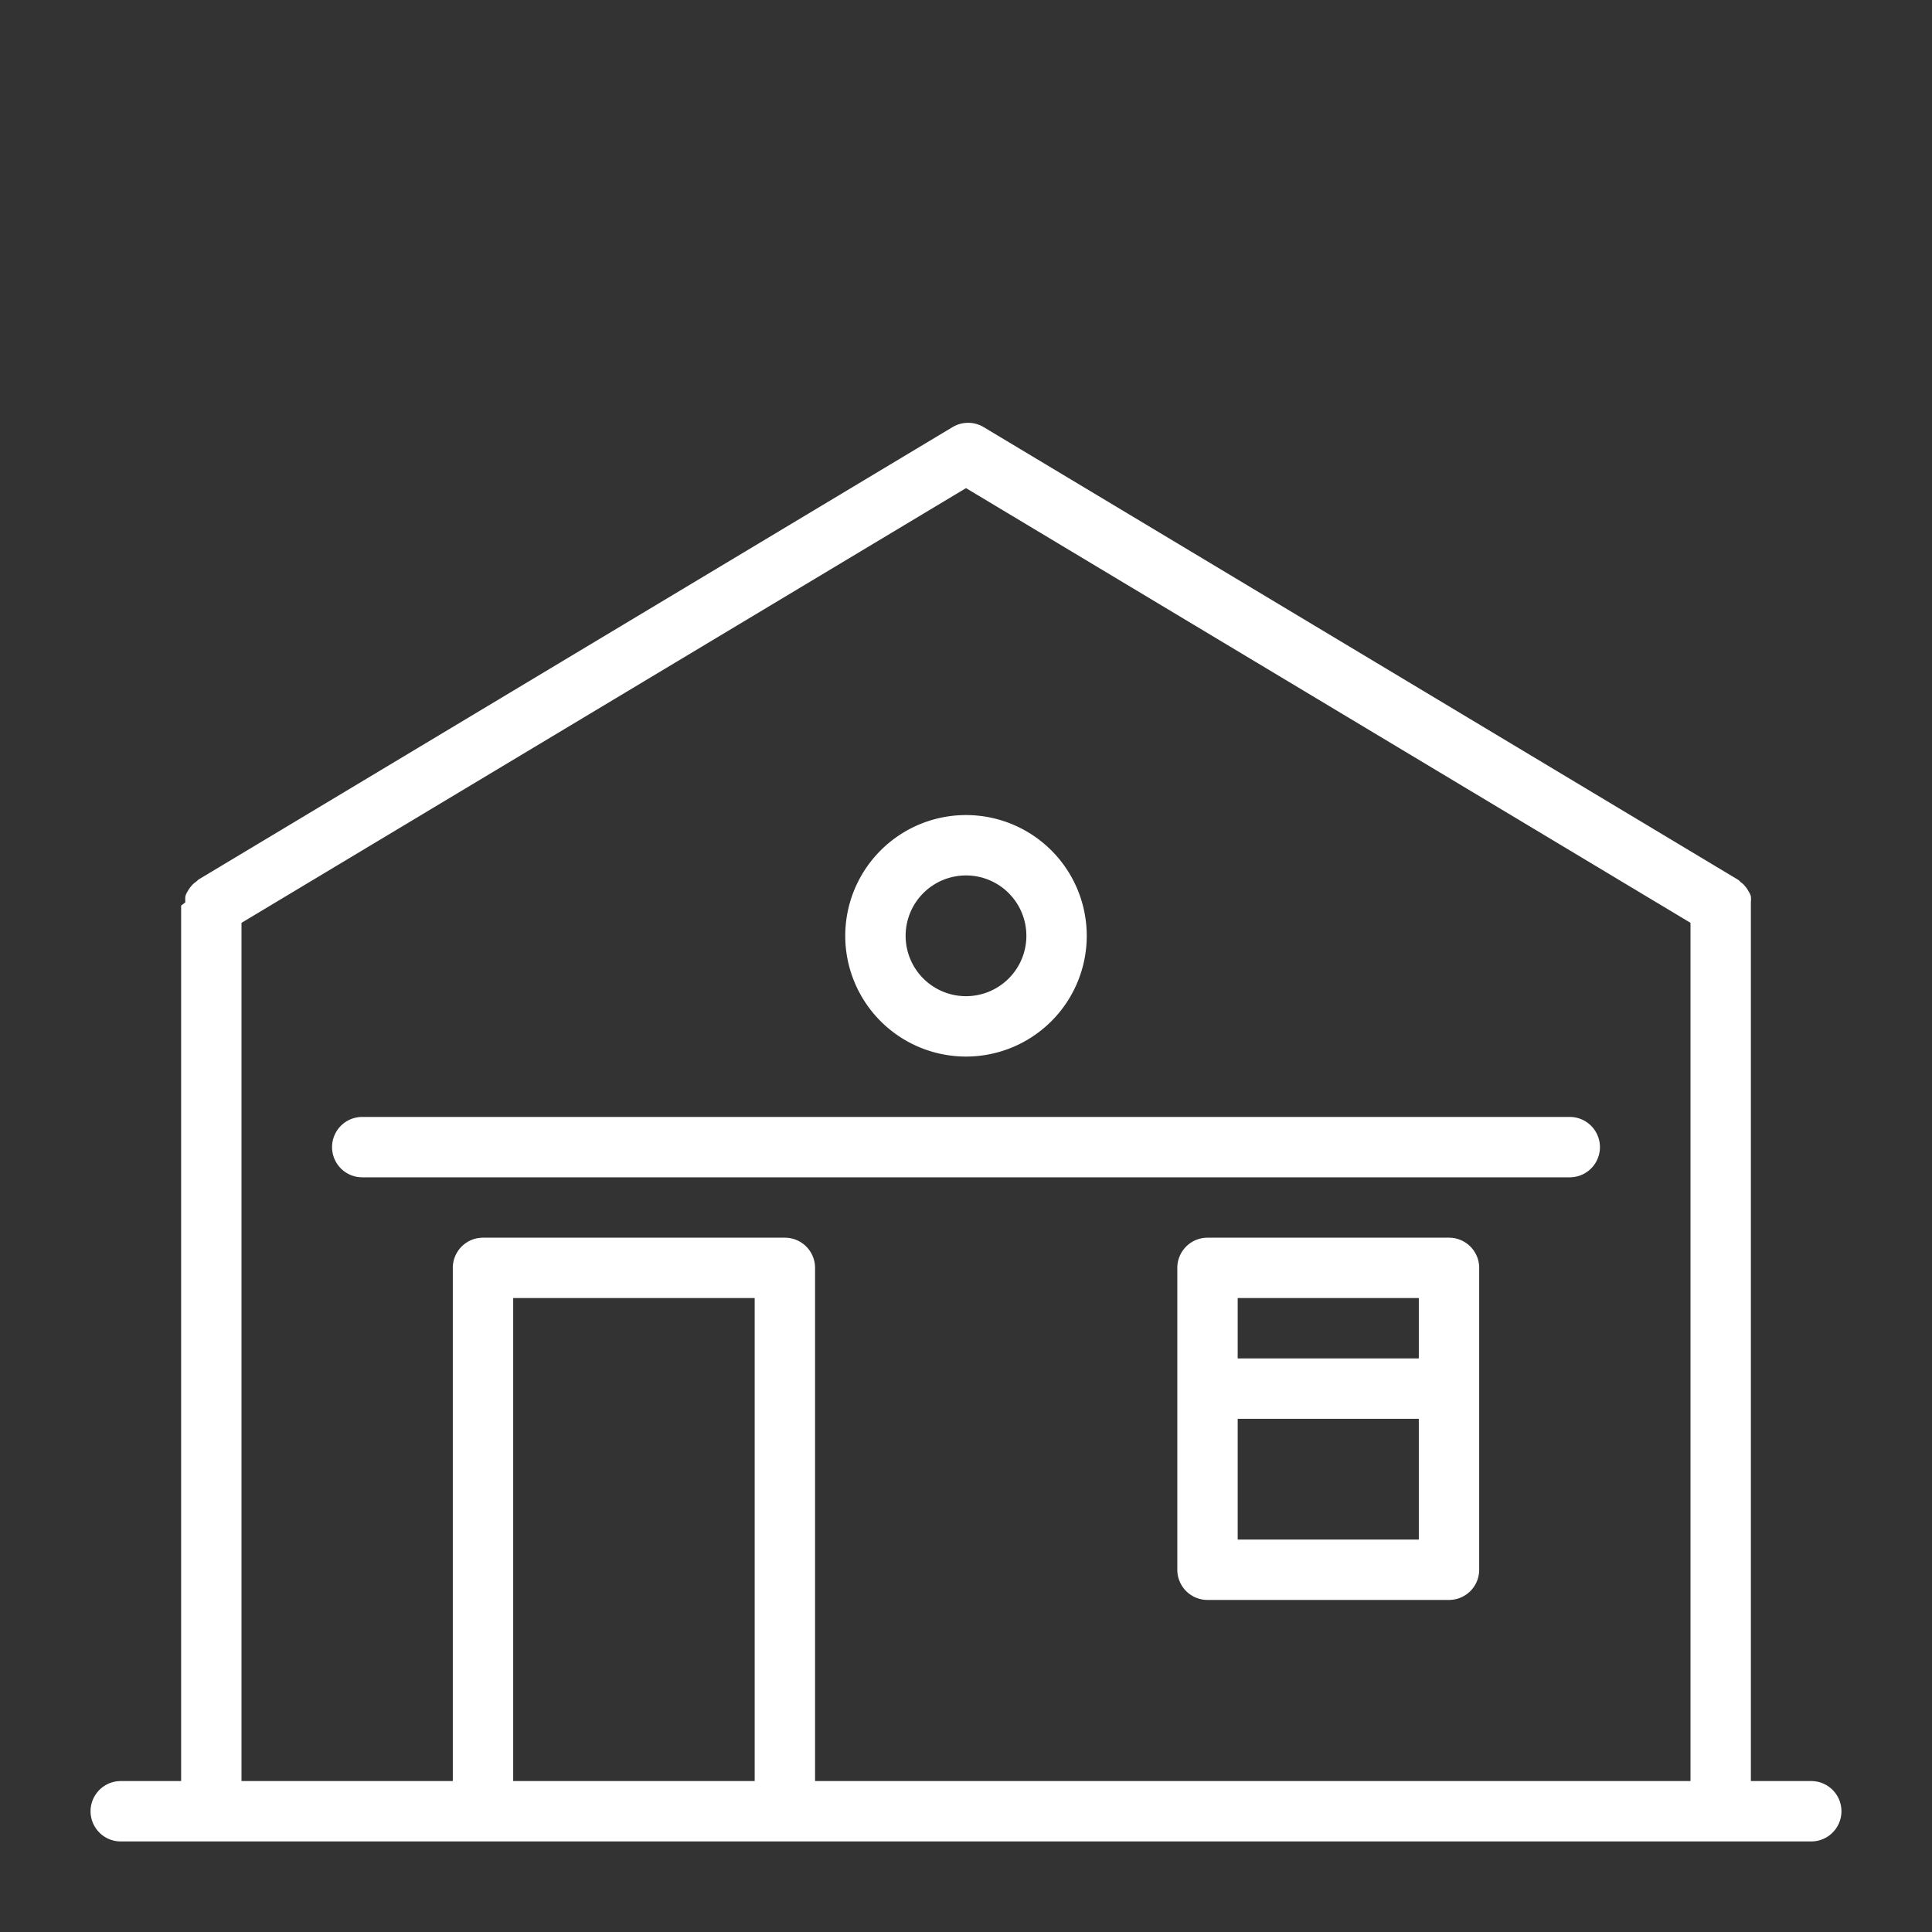
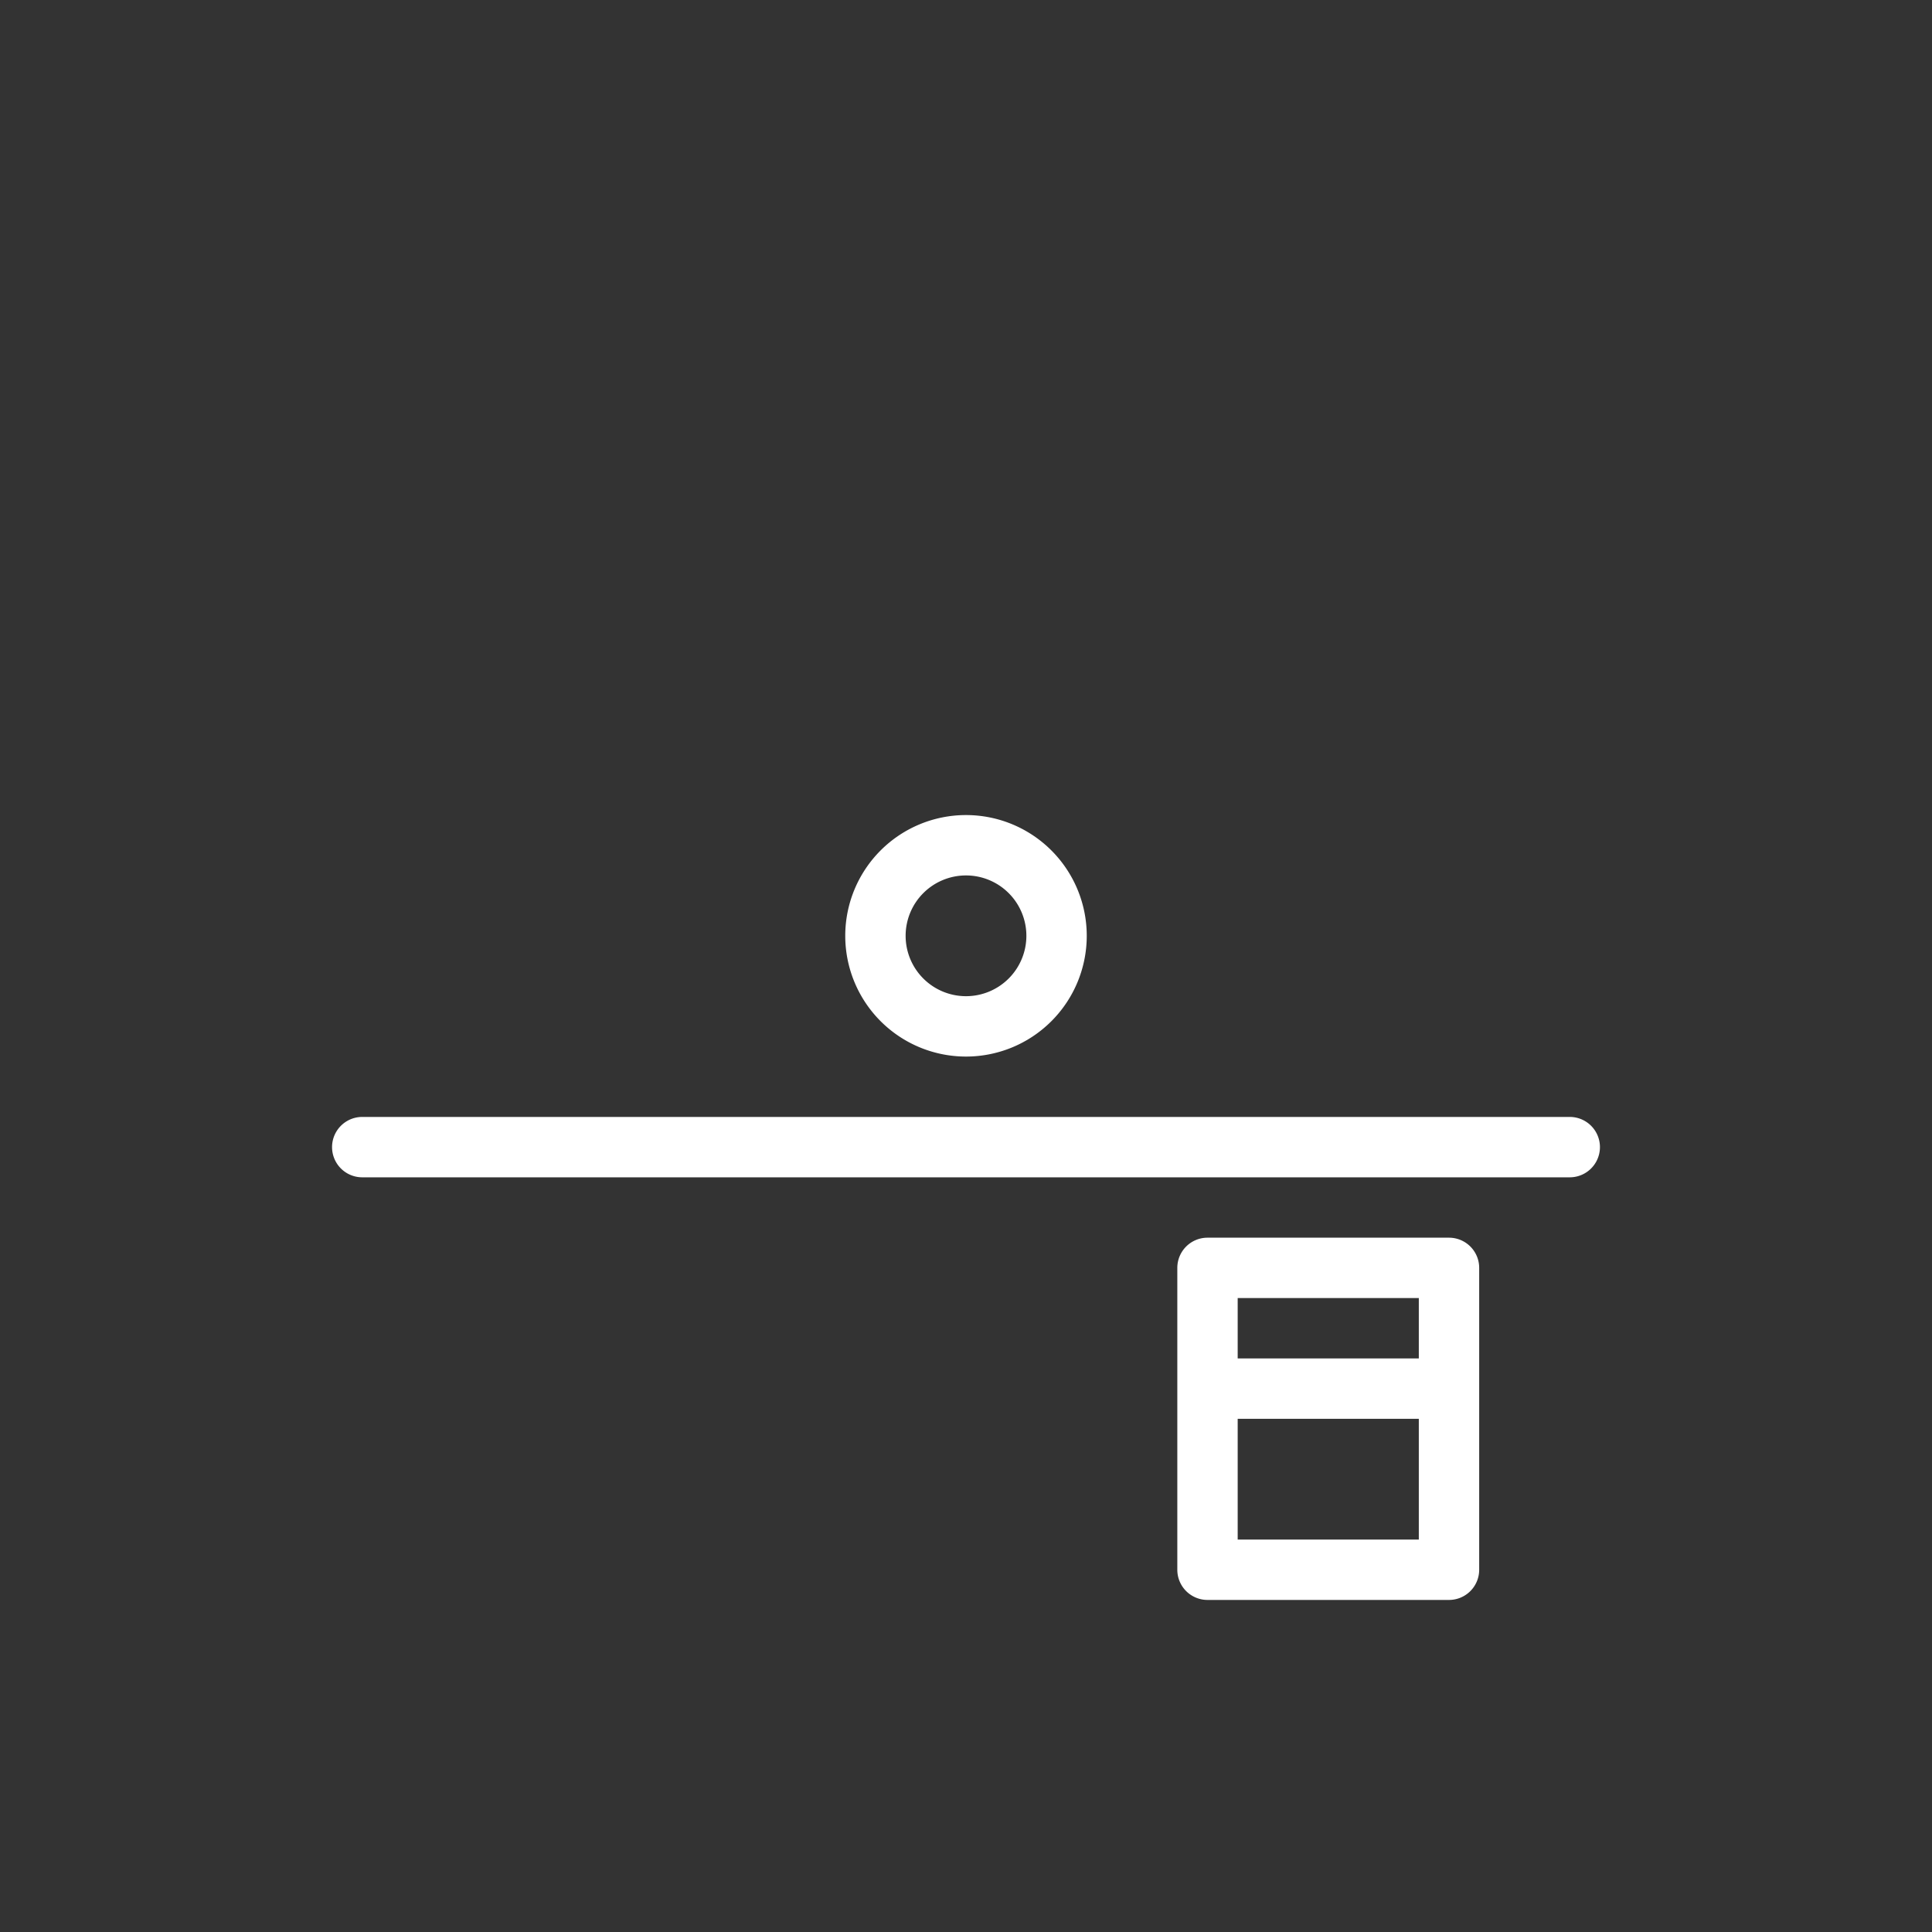
<svg xmlns="http://www.w3.org/2000/svg" viewBox="0 0 64 64">
  <rect x="0" y="0" width="64" height="64" fill="#333333" stroke="none" />
  <title />
  <g id="House">
    <path d="M48,41H40a1,1,0,0,0-1,1V52a1,1,0,0,0,1,1h8a1,1,0,0,0,1-1V42A1,1,0,0,0,48,41Zm-1,2v2H41V43Zm-6,8V47h6v4Z" fill="#ffffff" opacity="1" original-fill="#000000" />
    <path d="M52,37H12a1,1,0,0,0,0,2H52a1,1,0,0,0,0-2Z" fill="#ffffff" opacity="1" original-fill="#000000" />
    <path d="M32,35a4,4,0,1,0-4-4A4,4,0,0,0,32,35Zm0-6a2,2,0,1,1-2,2A2,2,0,0,1,32,29Z" fill="#ffffff" opacity="1" original-fill="#000000" />
-     <path d="M60,59H58V30s0-.07,0-.11a1.18,1.18,0,0,0,0-.2.67.67,0,0,0-.08-.17.91.91,0,0,0-.11-.16.67.67,0,0,0-.15-.14s-.05-.06-.09-.08l-25-15a1,1,0,0,0-1,0l-25,15s-.06.06-.09.08a.67.67,0,0,0-.15.14.91.91,0,0,0-.11.16.67.67,0,0,0-.08.17,1.18,1.18,0,0,0,0,.2S6,30,6,30V59H4a1,1,0,0,0,0,2H60a1,1,0,0,0,0-2ZM17,59V43h8V59Zm10,0V42a1,1,0,0,0-1-1H16a1,1,0,0,0-1,1V59H8V30.57l24-14.4,24,14.4V59Z" fill="#ffffff" opacity="1" original-fill="#000000" />
  </g>
</svg>